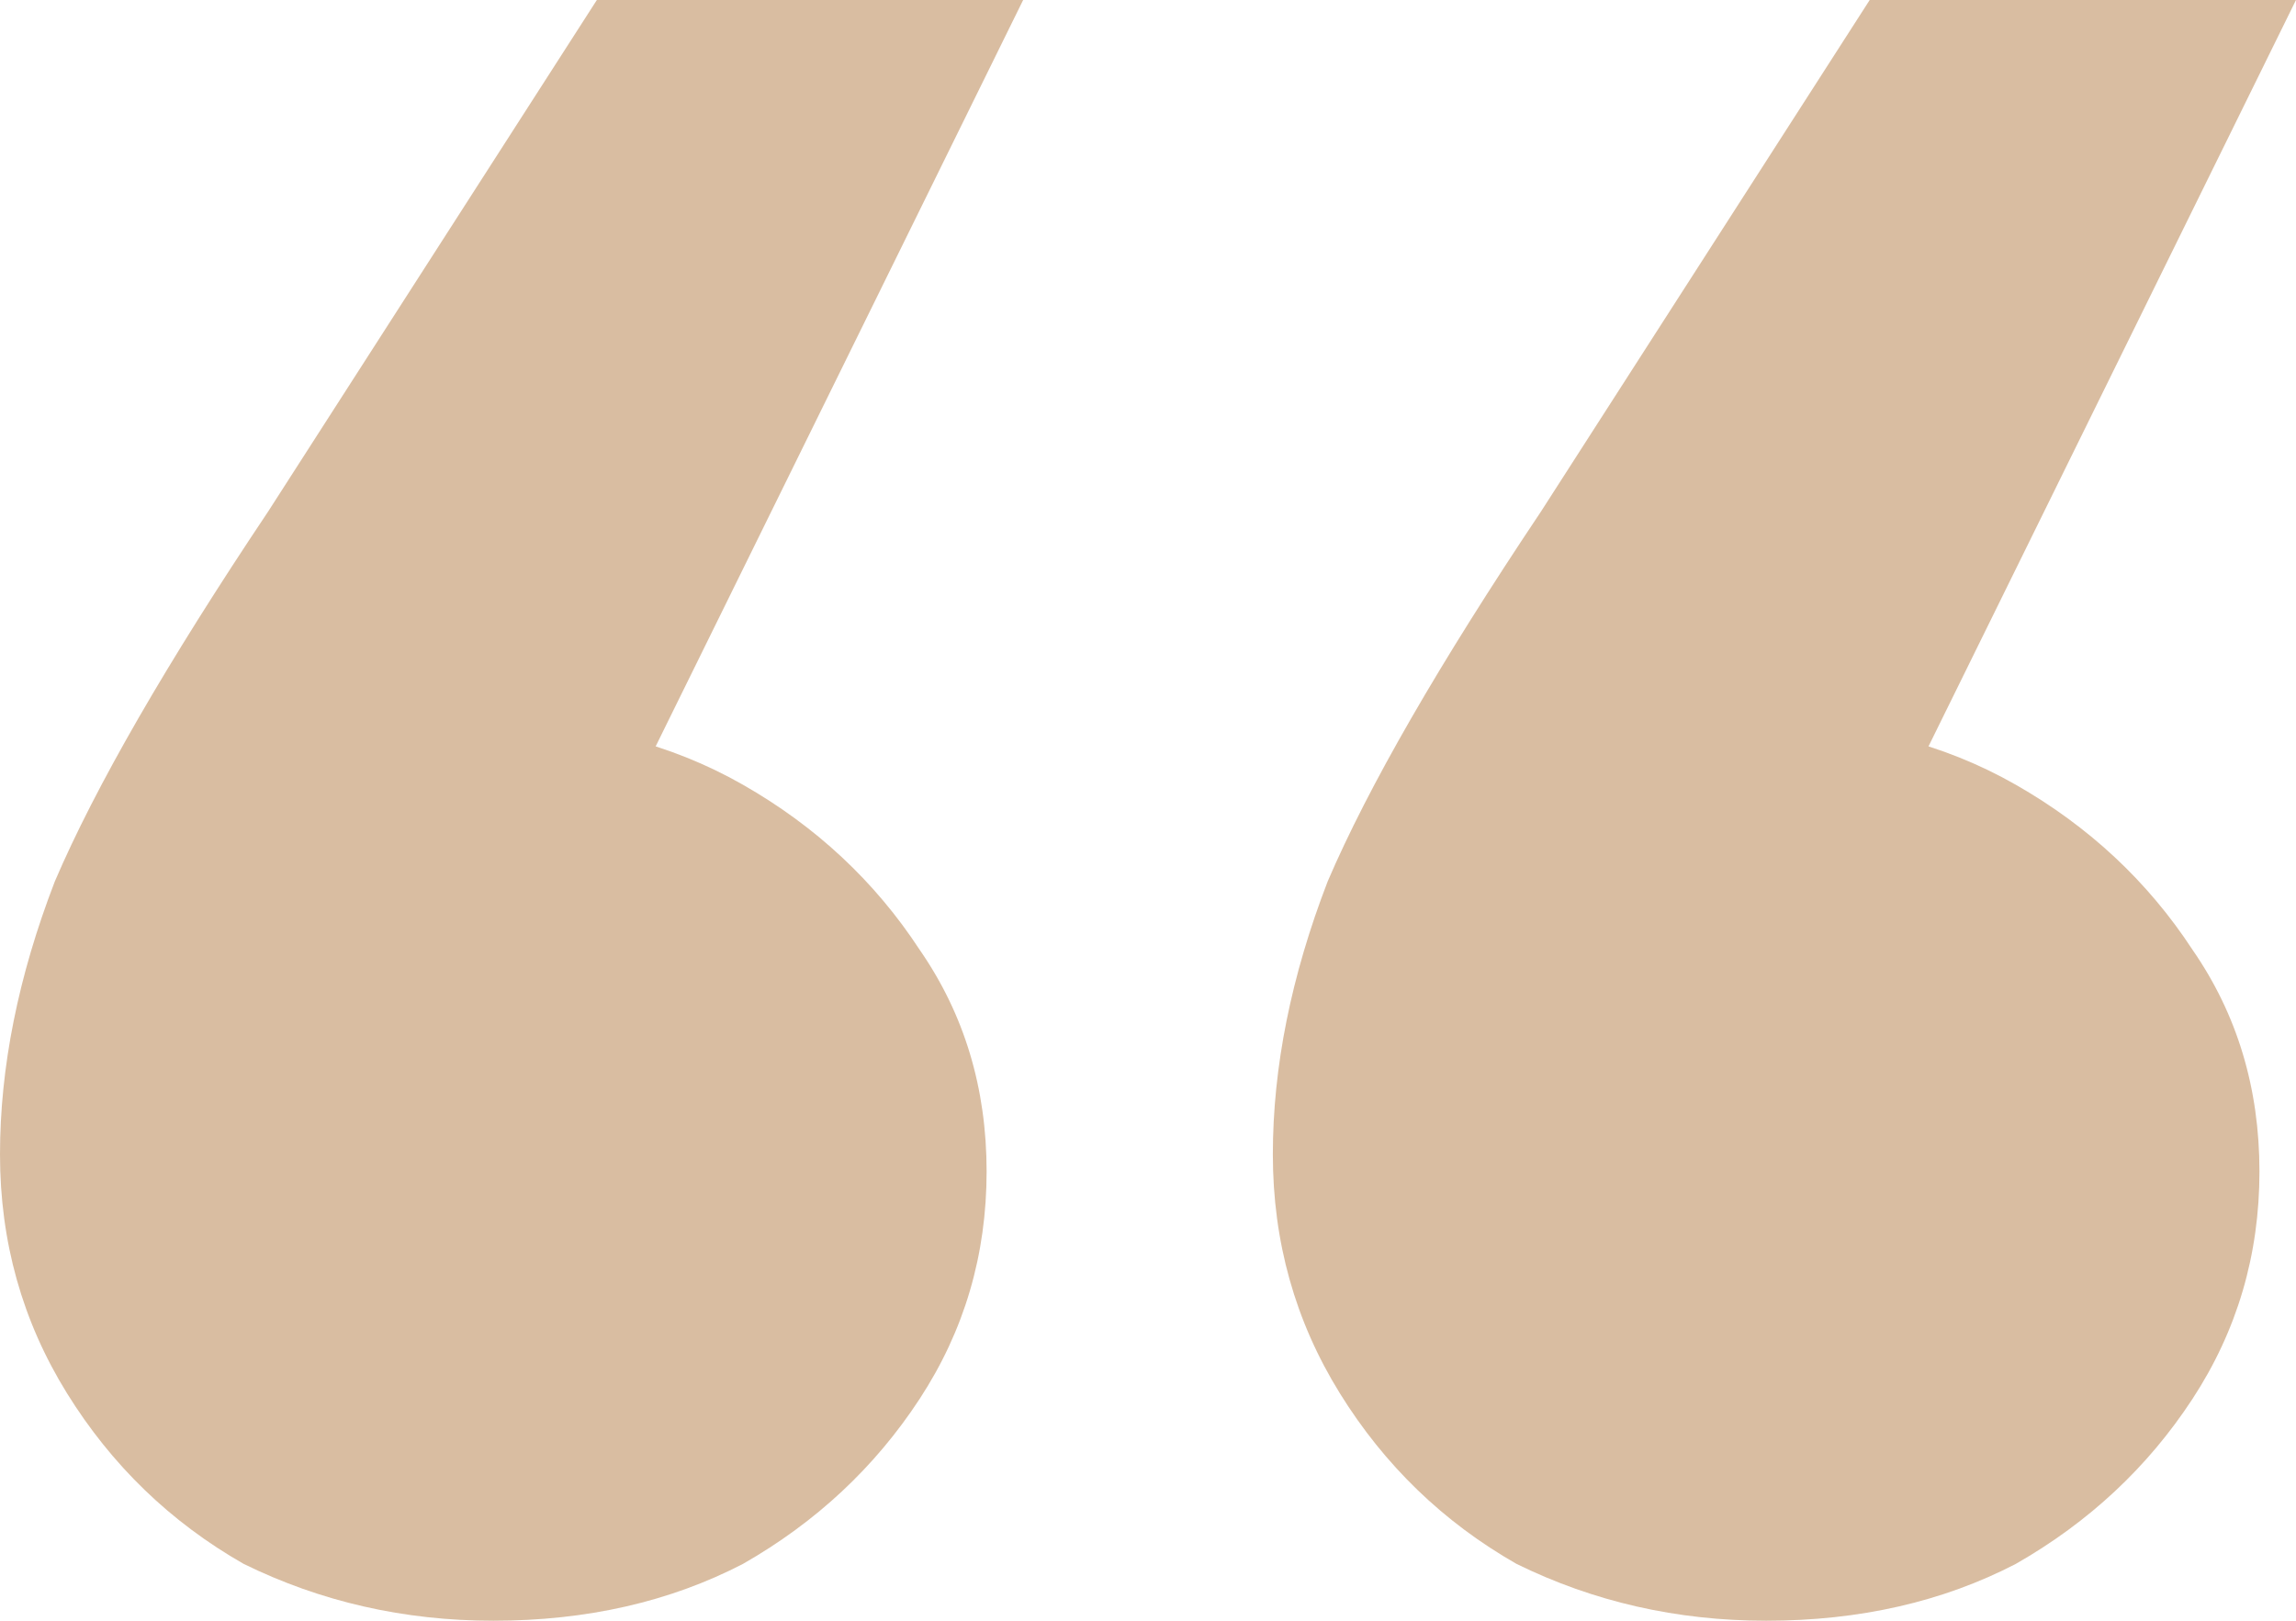
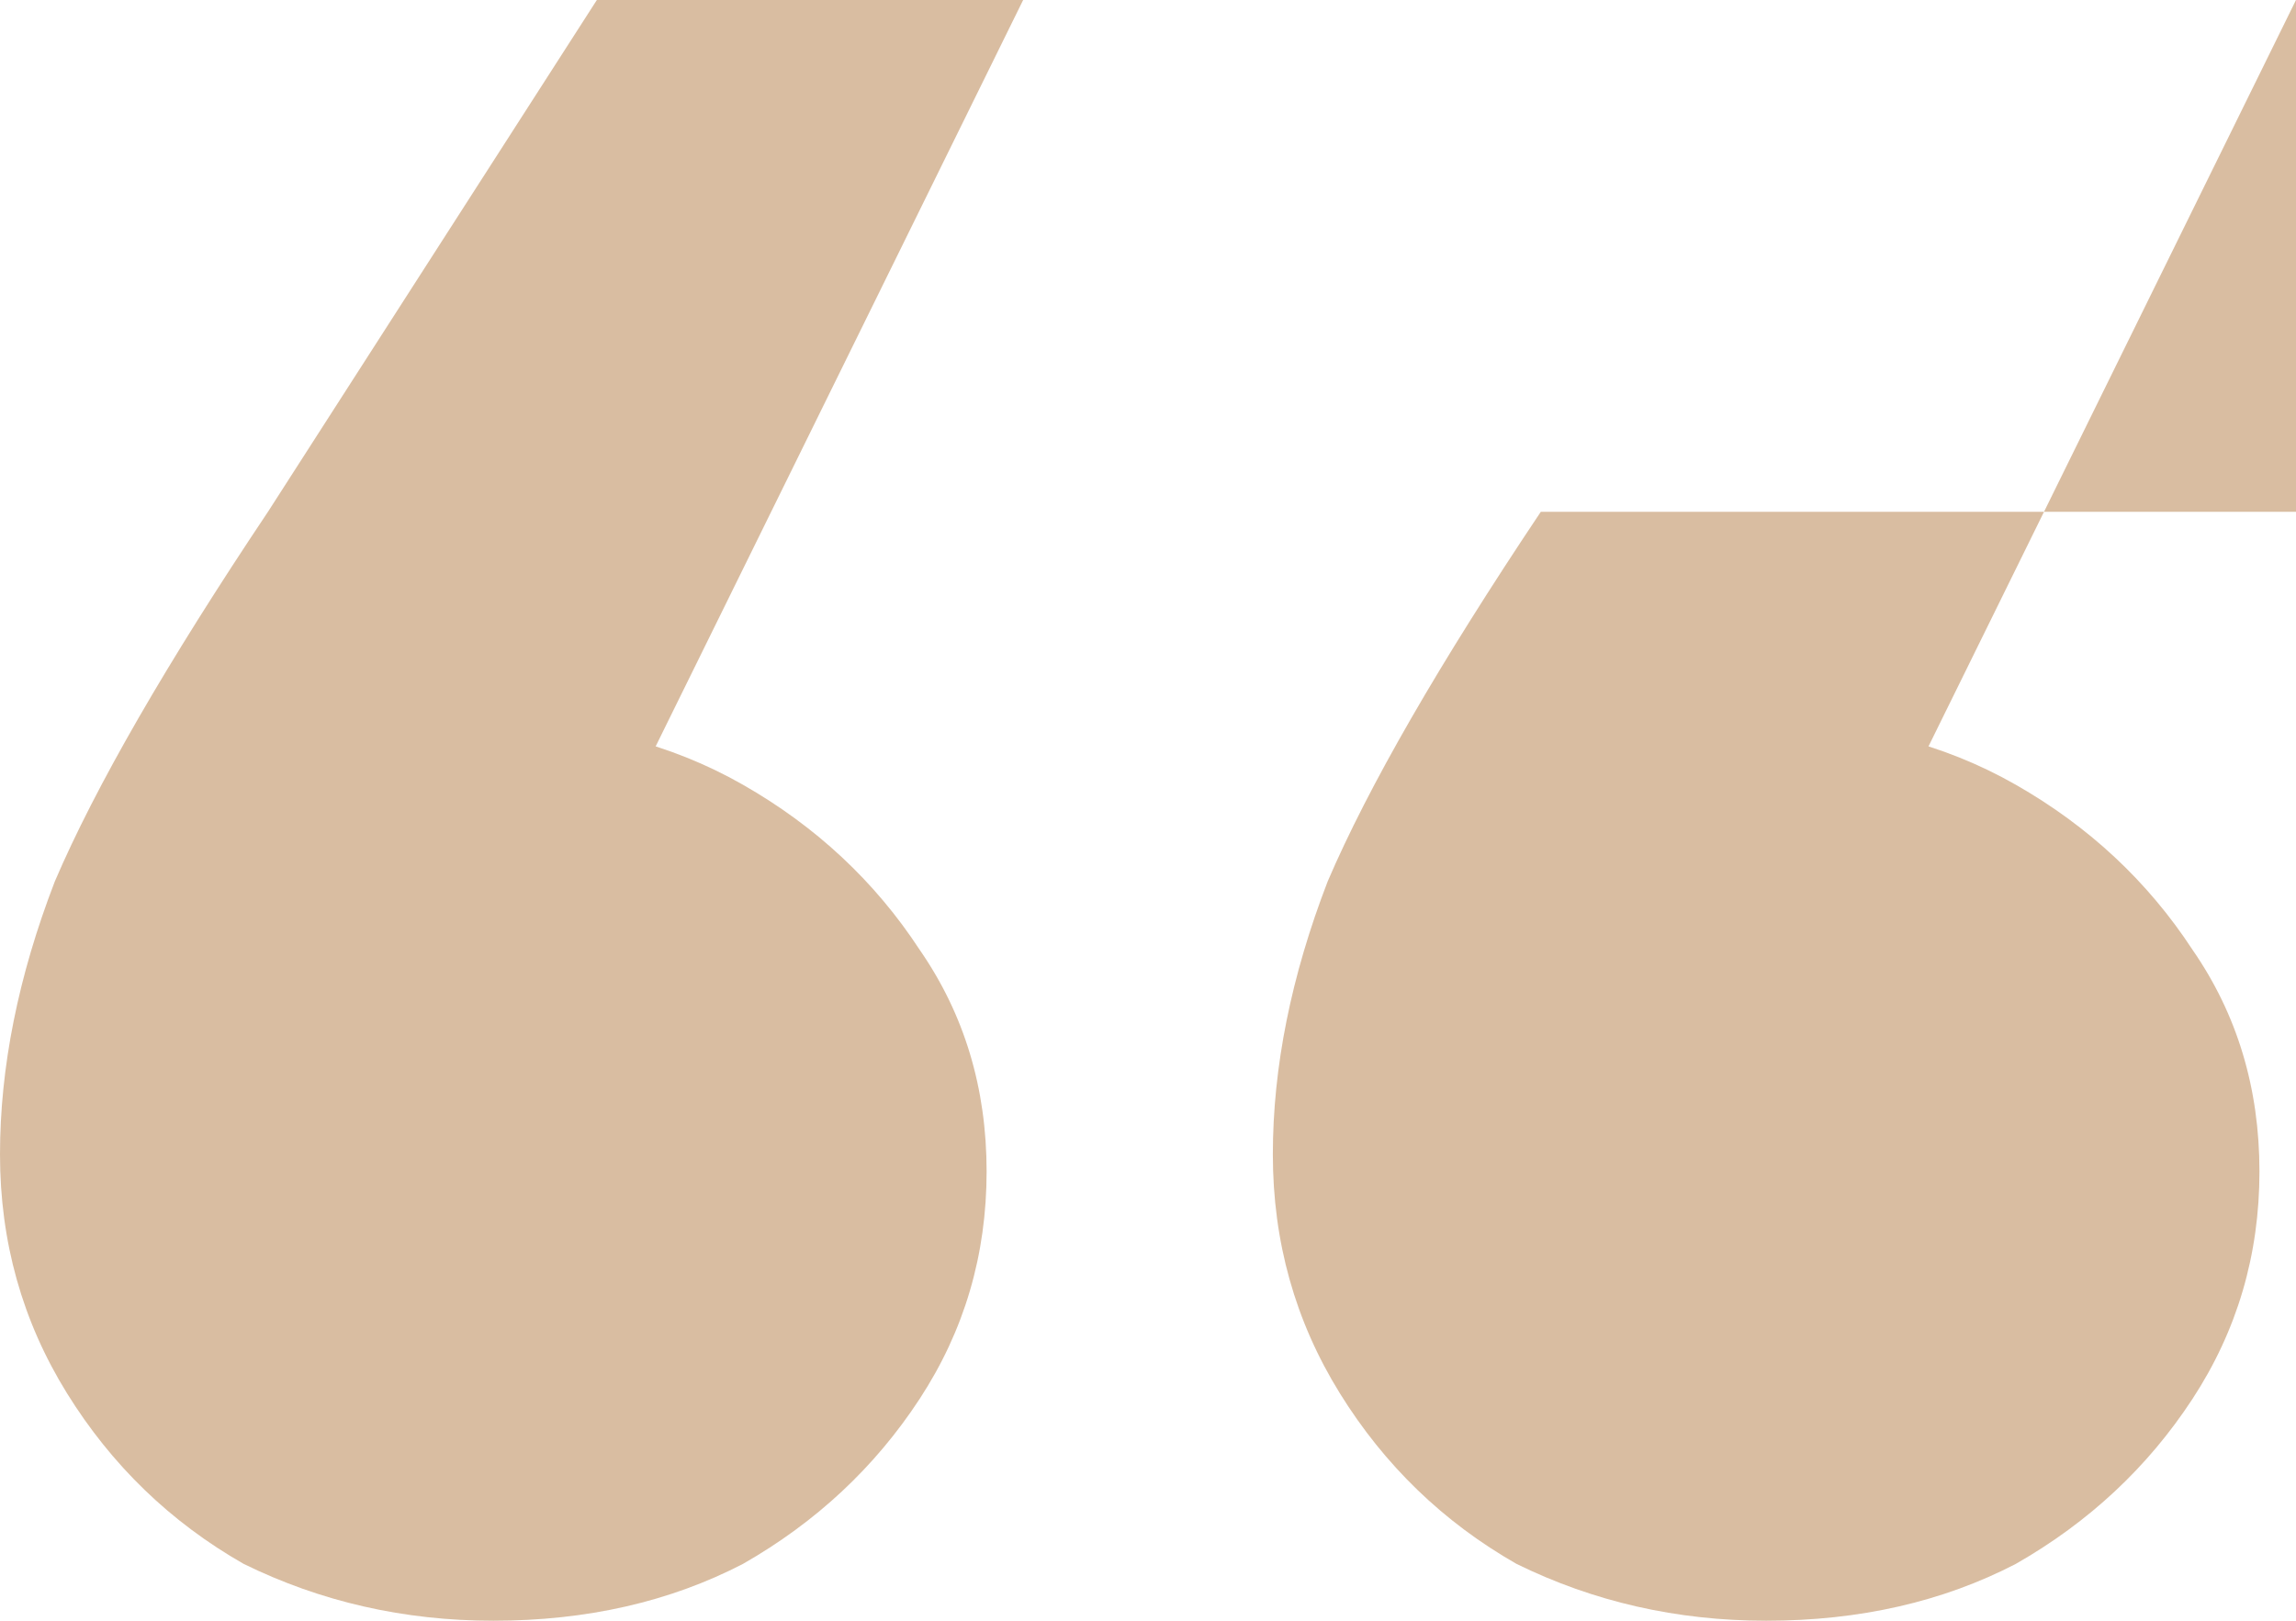
<svg xmlns="http://www.w3.org/2000/svg" width="85" height="60" viewBox="0 0 85 60" fill="none">
-   <path d="M85 0L66.963 36.632L65.385 26.737C68.842 26.737 71.923 27.509 74.629 29.053C77.334 30.596 79.514 32.632 81.167 35.158C82.82 37.544 83.647 40.281 83.647 43.368C83.647 46.456 82.82 49.263 81.167 51.789C79.514 54.316 77.334 56.351 74.629 57.895C71.923 59.298 68.842 60 65.385 60C62.078 60 58.996 59.298 56.141 57.895C53.435 56.351 51.255 54.246 49.602 51.579C47.949 48.912 47.122 45.965 47.122 42.737C47.122 39.509 47.798 36.14 49.151 32.632C50.654 29.123 53.285 24.561 57.042 18.947L69.218 0H85ZM37.878 0L19.841 36.632L18.263 26.737C21.72 26.737 24.801 27.509 27.507 29.053C30.212 30.596 32.392 32.632 34.045 35.158C35.699 37.544 36.525 40.281 36.525 43.368C36.525 46.456 35.699 49.263 34.045 51.789C32.392 54.316 30.212 56.351 27.507 57.895C24.801 59.298 21.72 60 18.263 60C14.956 60 11.874 59.298 9.019 57.895C6.313 56.351 4.134 54.246 2.48 51.579C0.827 48.912 0 45.965 0 42.737C0 39.509 0.676 36.14 2.029 32.632C3.532 29.123 6.163 24.561 9.92 18.947L22.096 0H37.878Z" fill="#B47D44" fill-opacity="0.5" />
+   <path d="M85 0L66.963 36.632L65.385 26.737C68.842 26.737 71.923 27.509 74.629 29.053C77.334 30.596 79.514 32.632 81.167 35.158C82.82 37.544 83.647 40.281 83.647 43.368C83.647 46.456 82.82 49.263 81.167 51.789C79.514 54.316 77.334 56.351 74.629 57.895C71.923 59.298 68.842 60 65.385 60C62.078 60 58.996 59.298 56.141 57.895C53.435 56.351 51.255 54.246 49.602 51.579C47.949 48.912 47.122 45.965 47.122 42.737C47.122 39.509 47.798 36.14 49.151 32.632C50.654 29.123 53.285 24.561 57.042 18.947H85ZM37.878 0L19.841 36.632L18.263 26.737C21.72 26.737 24.801 27.509 27.507 29.053C30.212 30.596 32.392 32.632 34.045 35.158C35.699 37.544 36.525 40.281 36.525 43.368C36.525 46.456 35.699 49.263 34.045 51.789C32.392 54.316 30.212 56.351 27.507 57.895C24.801 59.298 21.72 60 18.263 60C14.956 60 11.874 59.298 9.019 57.895C6.313 56.351 4.134 54.246 2.48 51.579C0.827 48.912 0 45.965 0 42.737C0 39.509 0.676 36.14 2.029 32.632C3.532 29.123 6.163 24.561 9.92 18.947L22.096 0H37.878Z" fill="#B47D44" fill-opacity="0.5" />
</svg>